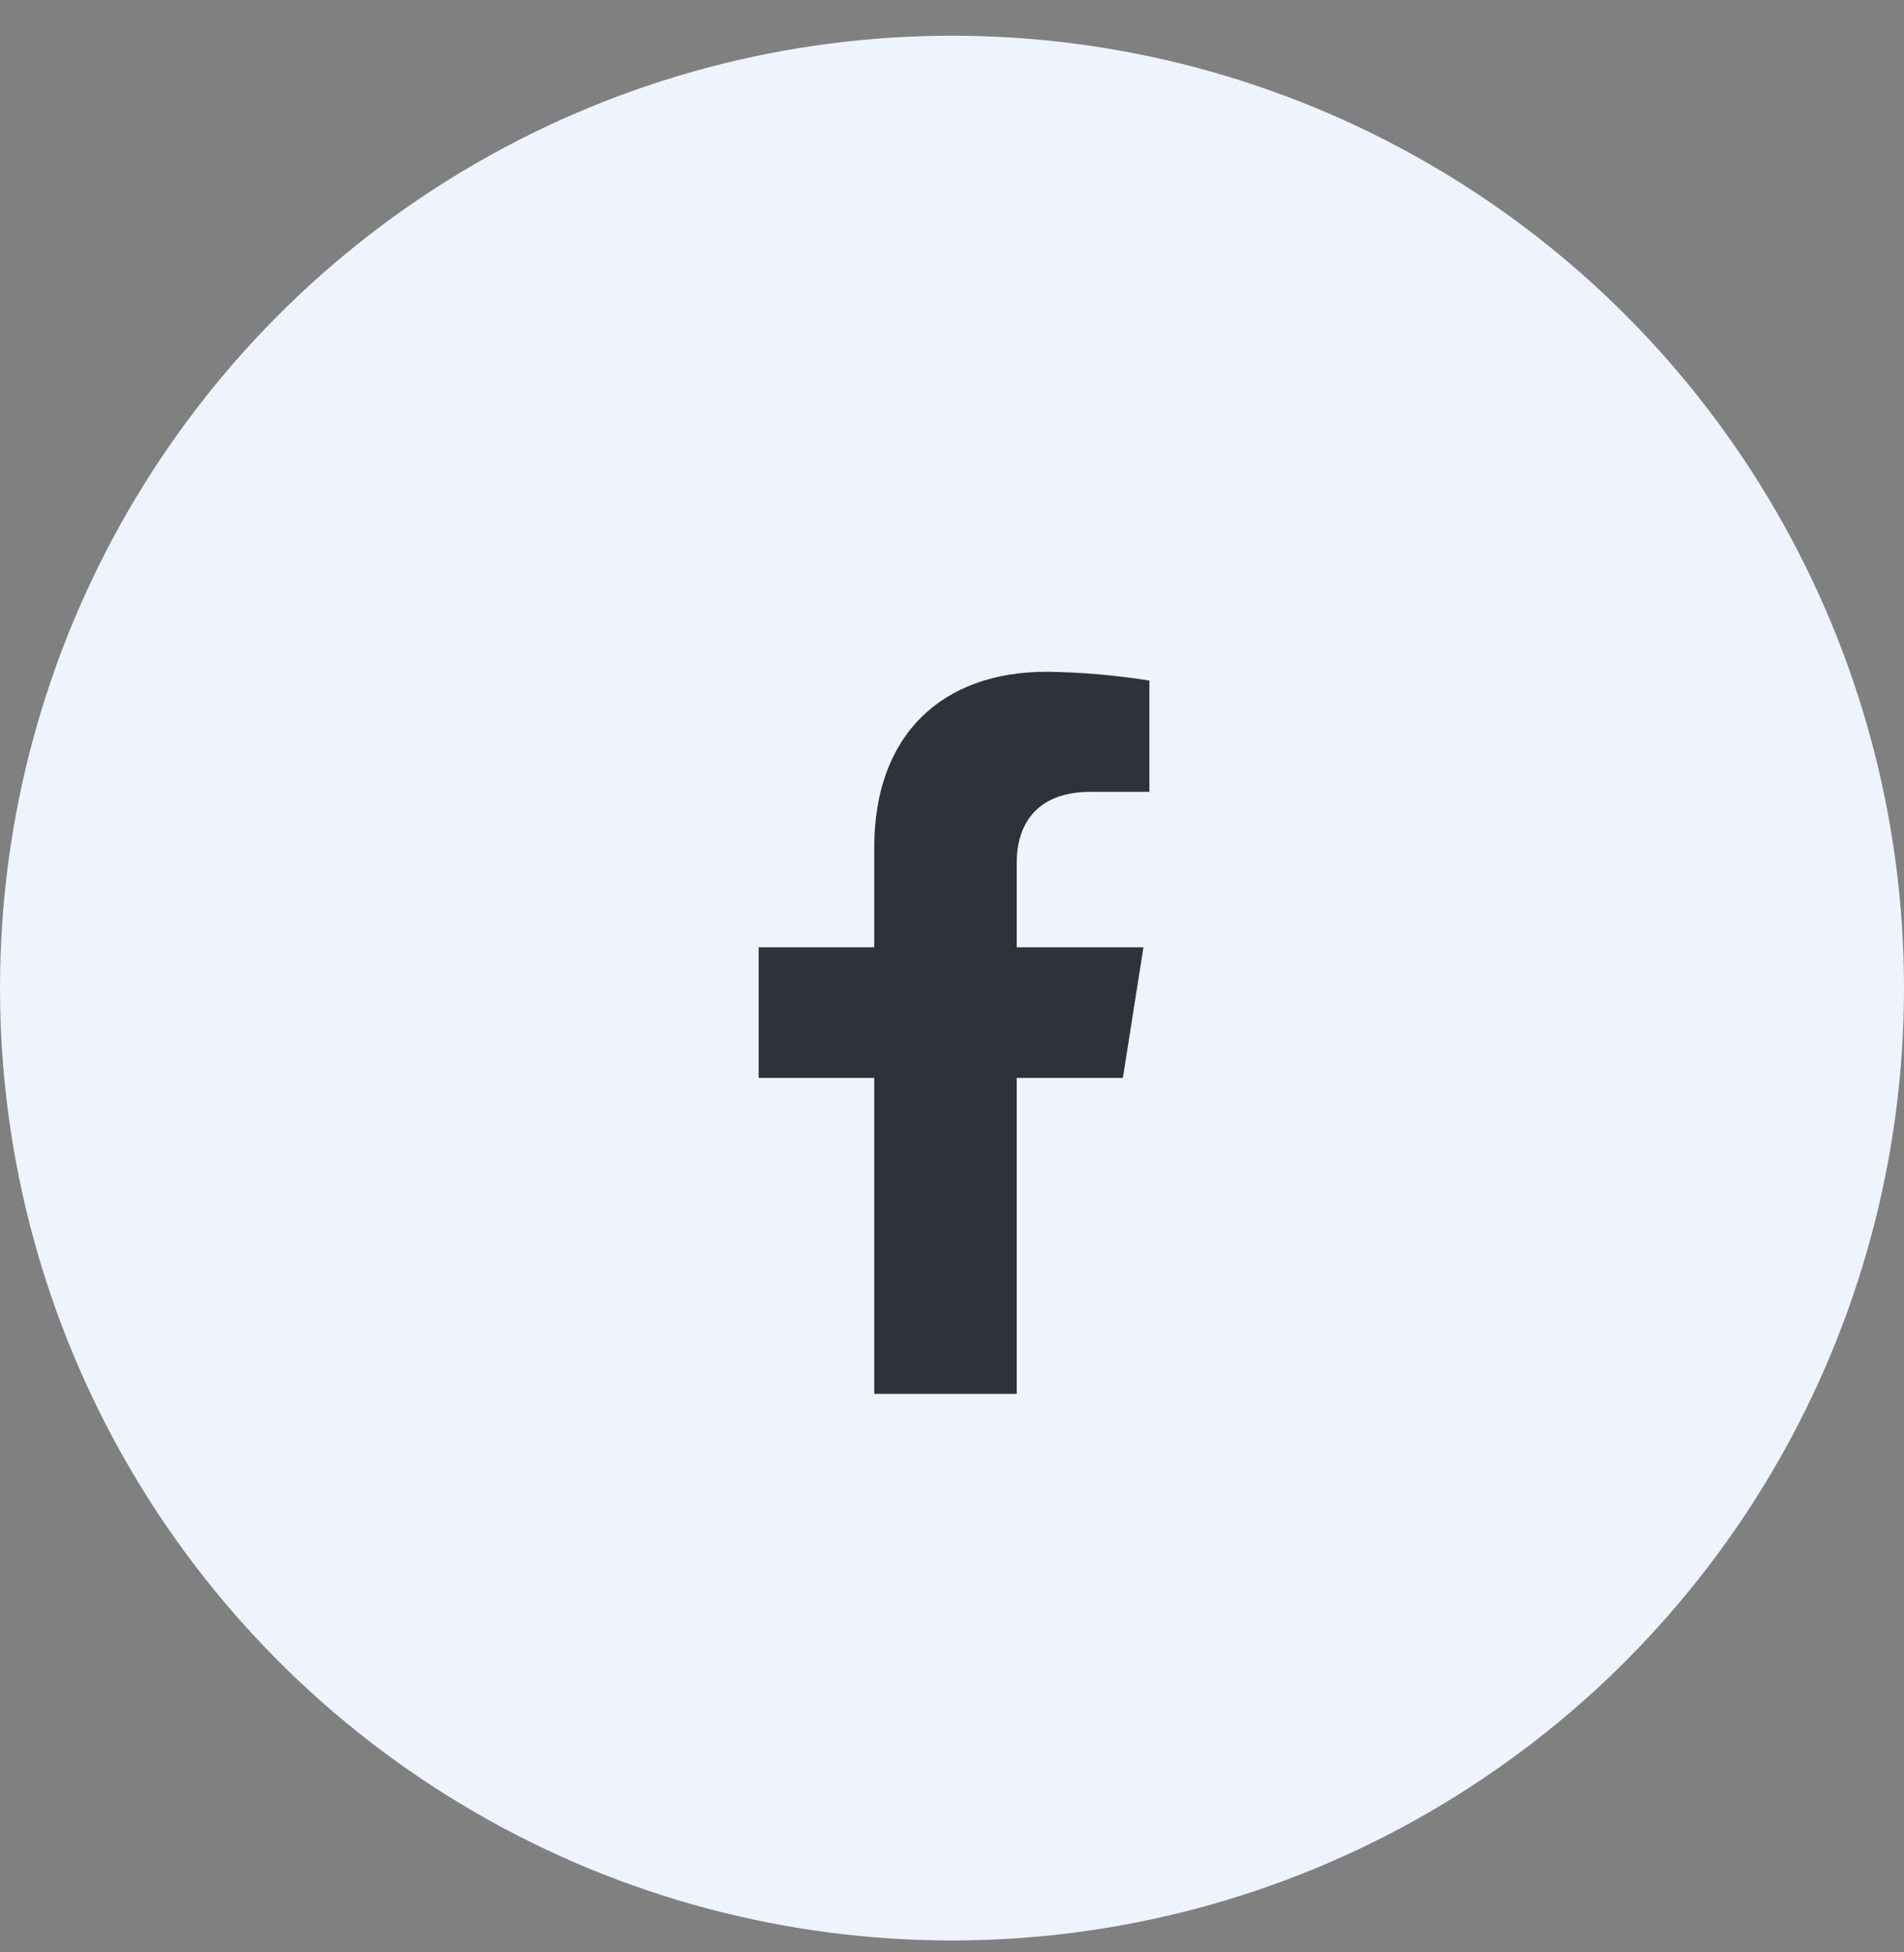
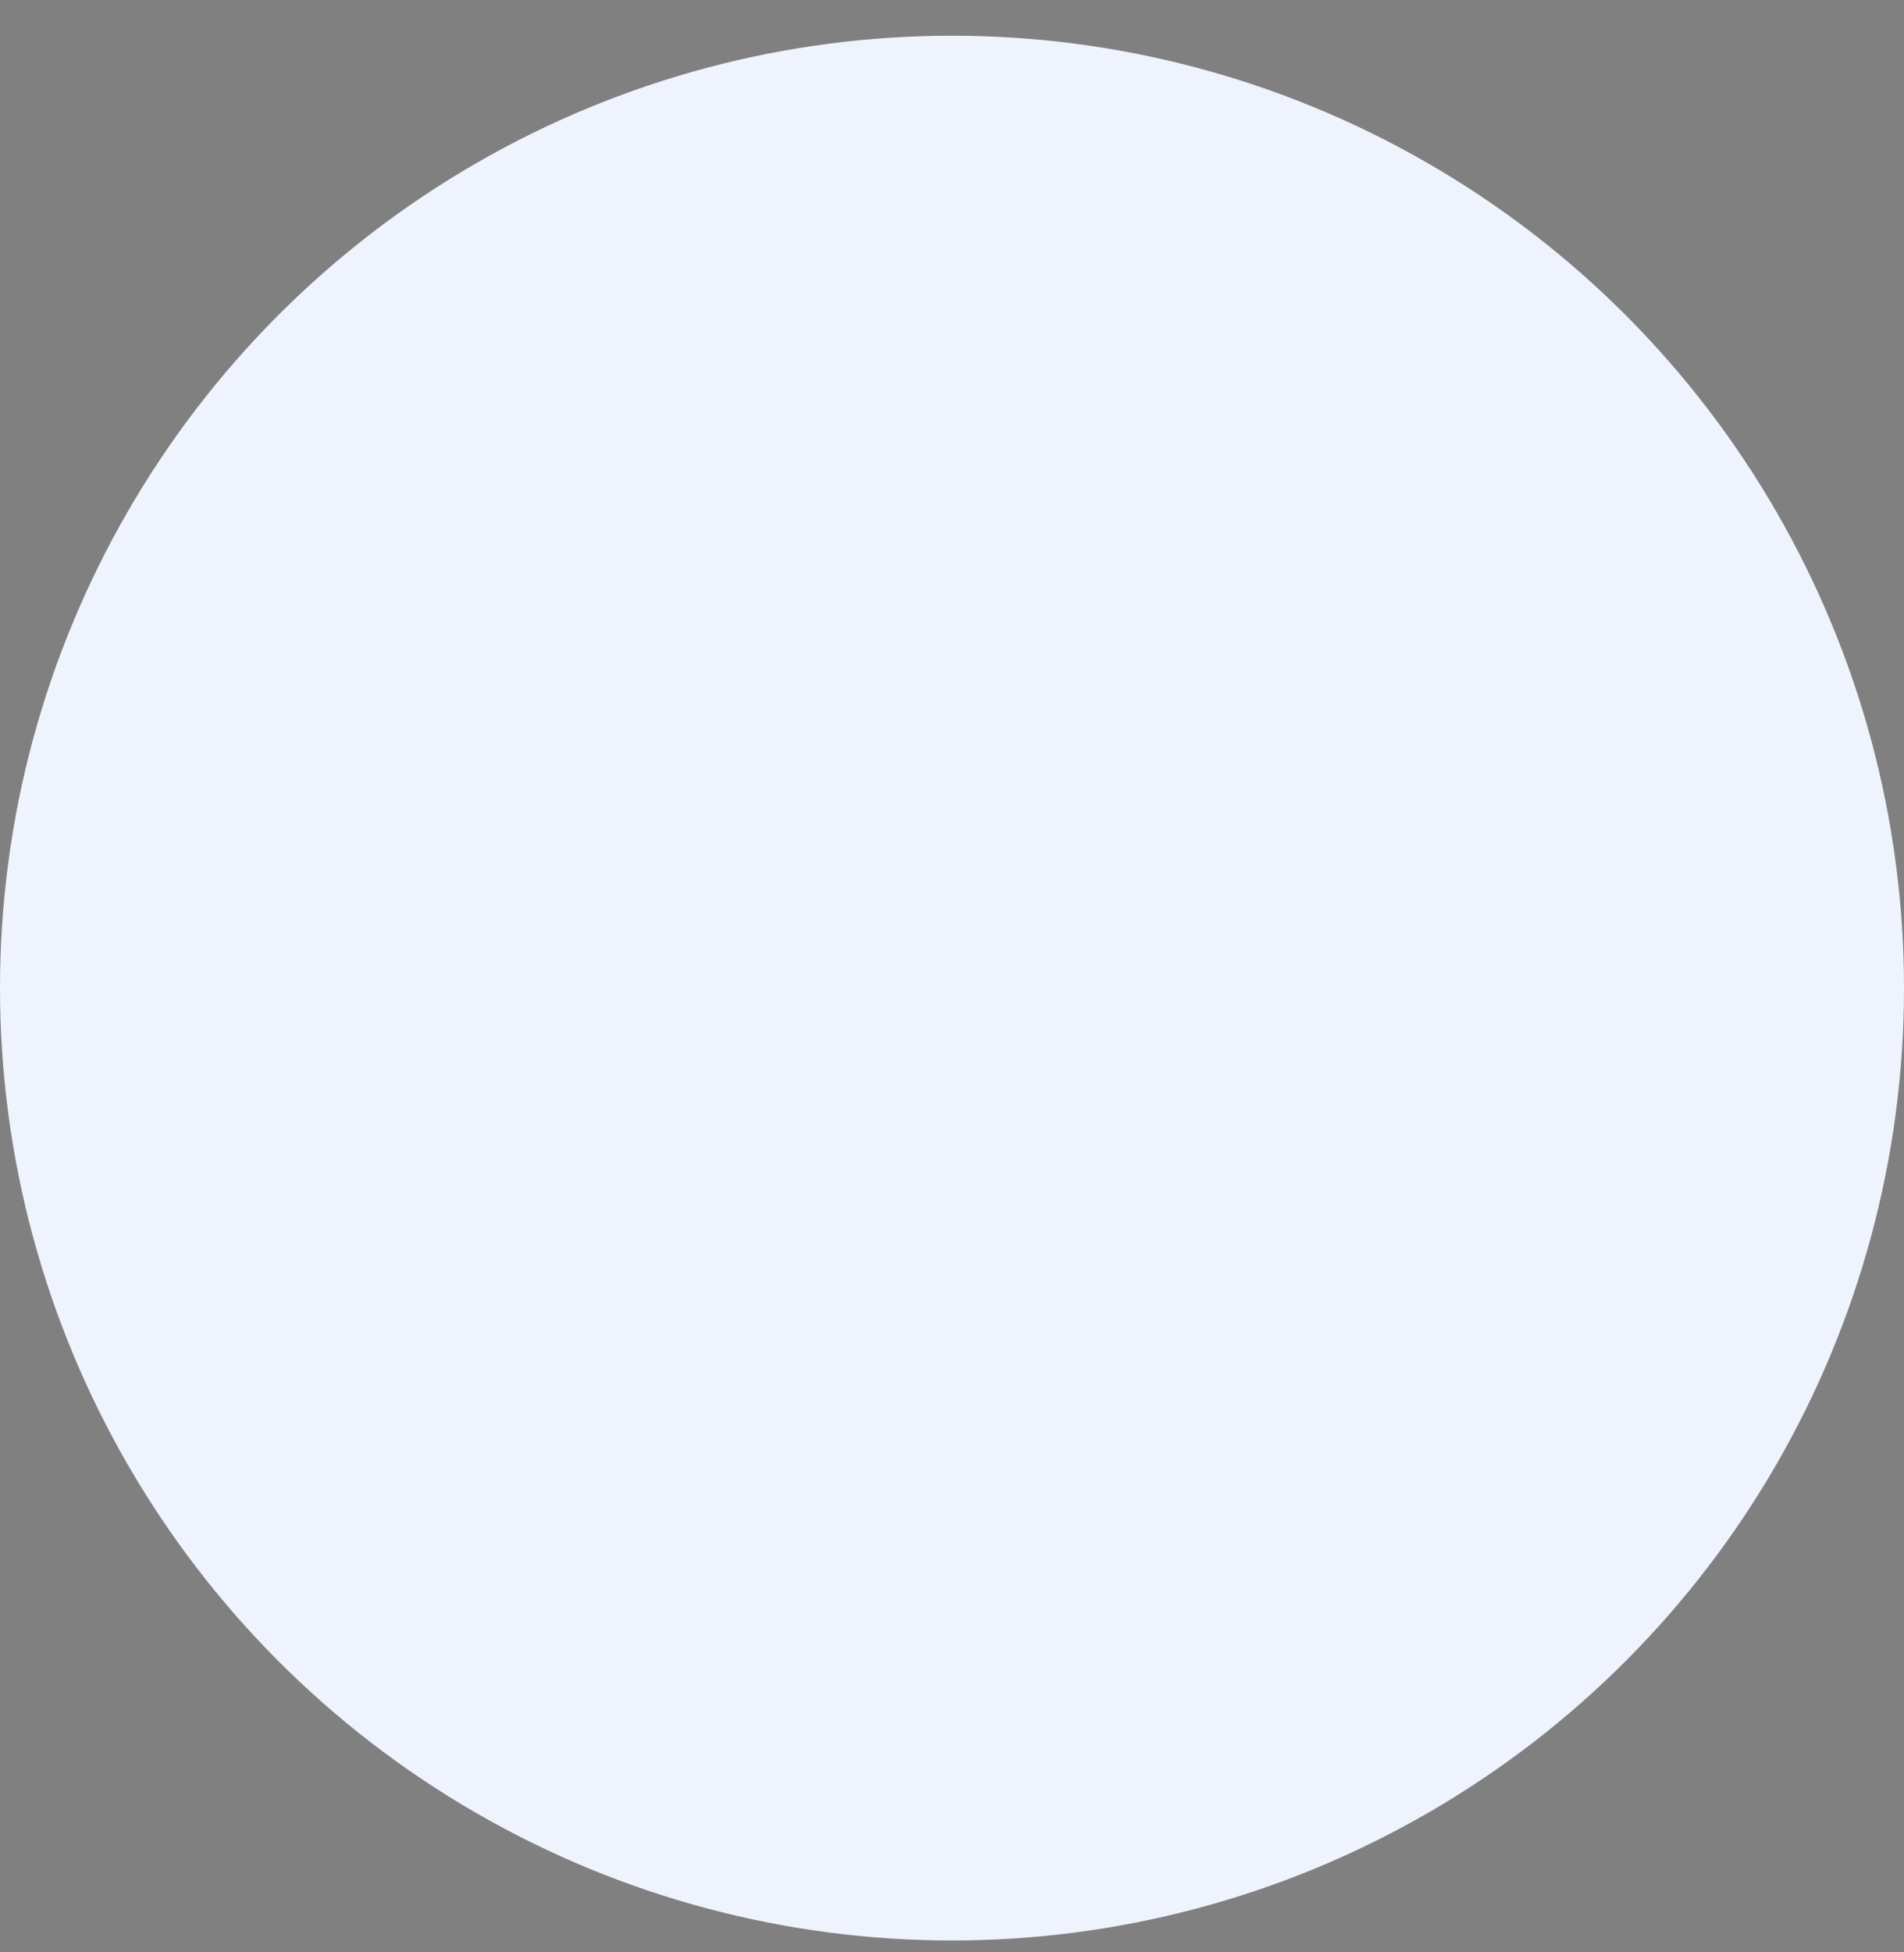
<svg xmlns="http://www.w3.org/2000/svg" width="40" height="41" viewBox="0 0 40 41" fill="none">
  <rect x="0" y="0" width="40" height="41" fill="#808080" stroke="none" />
  <circle cx="20" cy="20.75" r="20" fill="#EEF3FD" />
-   <path d="M23.59 22.636L24.022 19.893H21.36V18.11C21.36 17.36 21.732 16.628 22.92 16.628H24.147V14.292C23.433 14.178 22.711 14.116 21.987 14.107C19.796 14.107 18.366 15.423 18.366 17.802V19.893H15.938V22.636H18.366V29.271H21.36V22.636H23.59Z" fill="#303239" />
</svg>